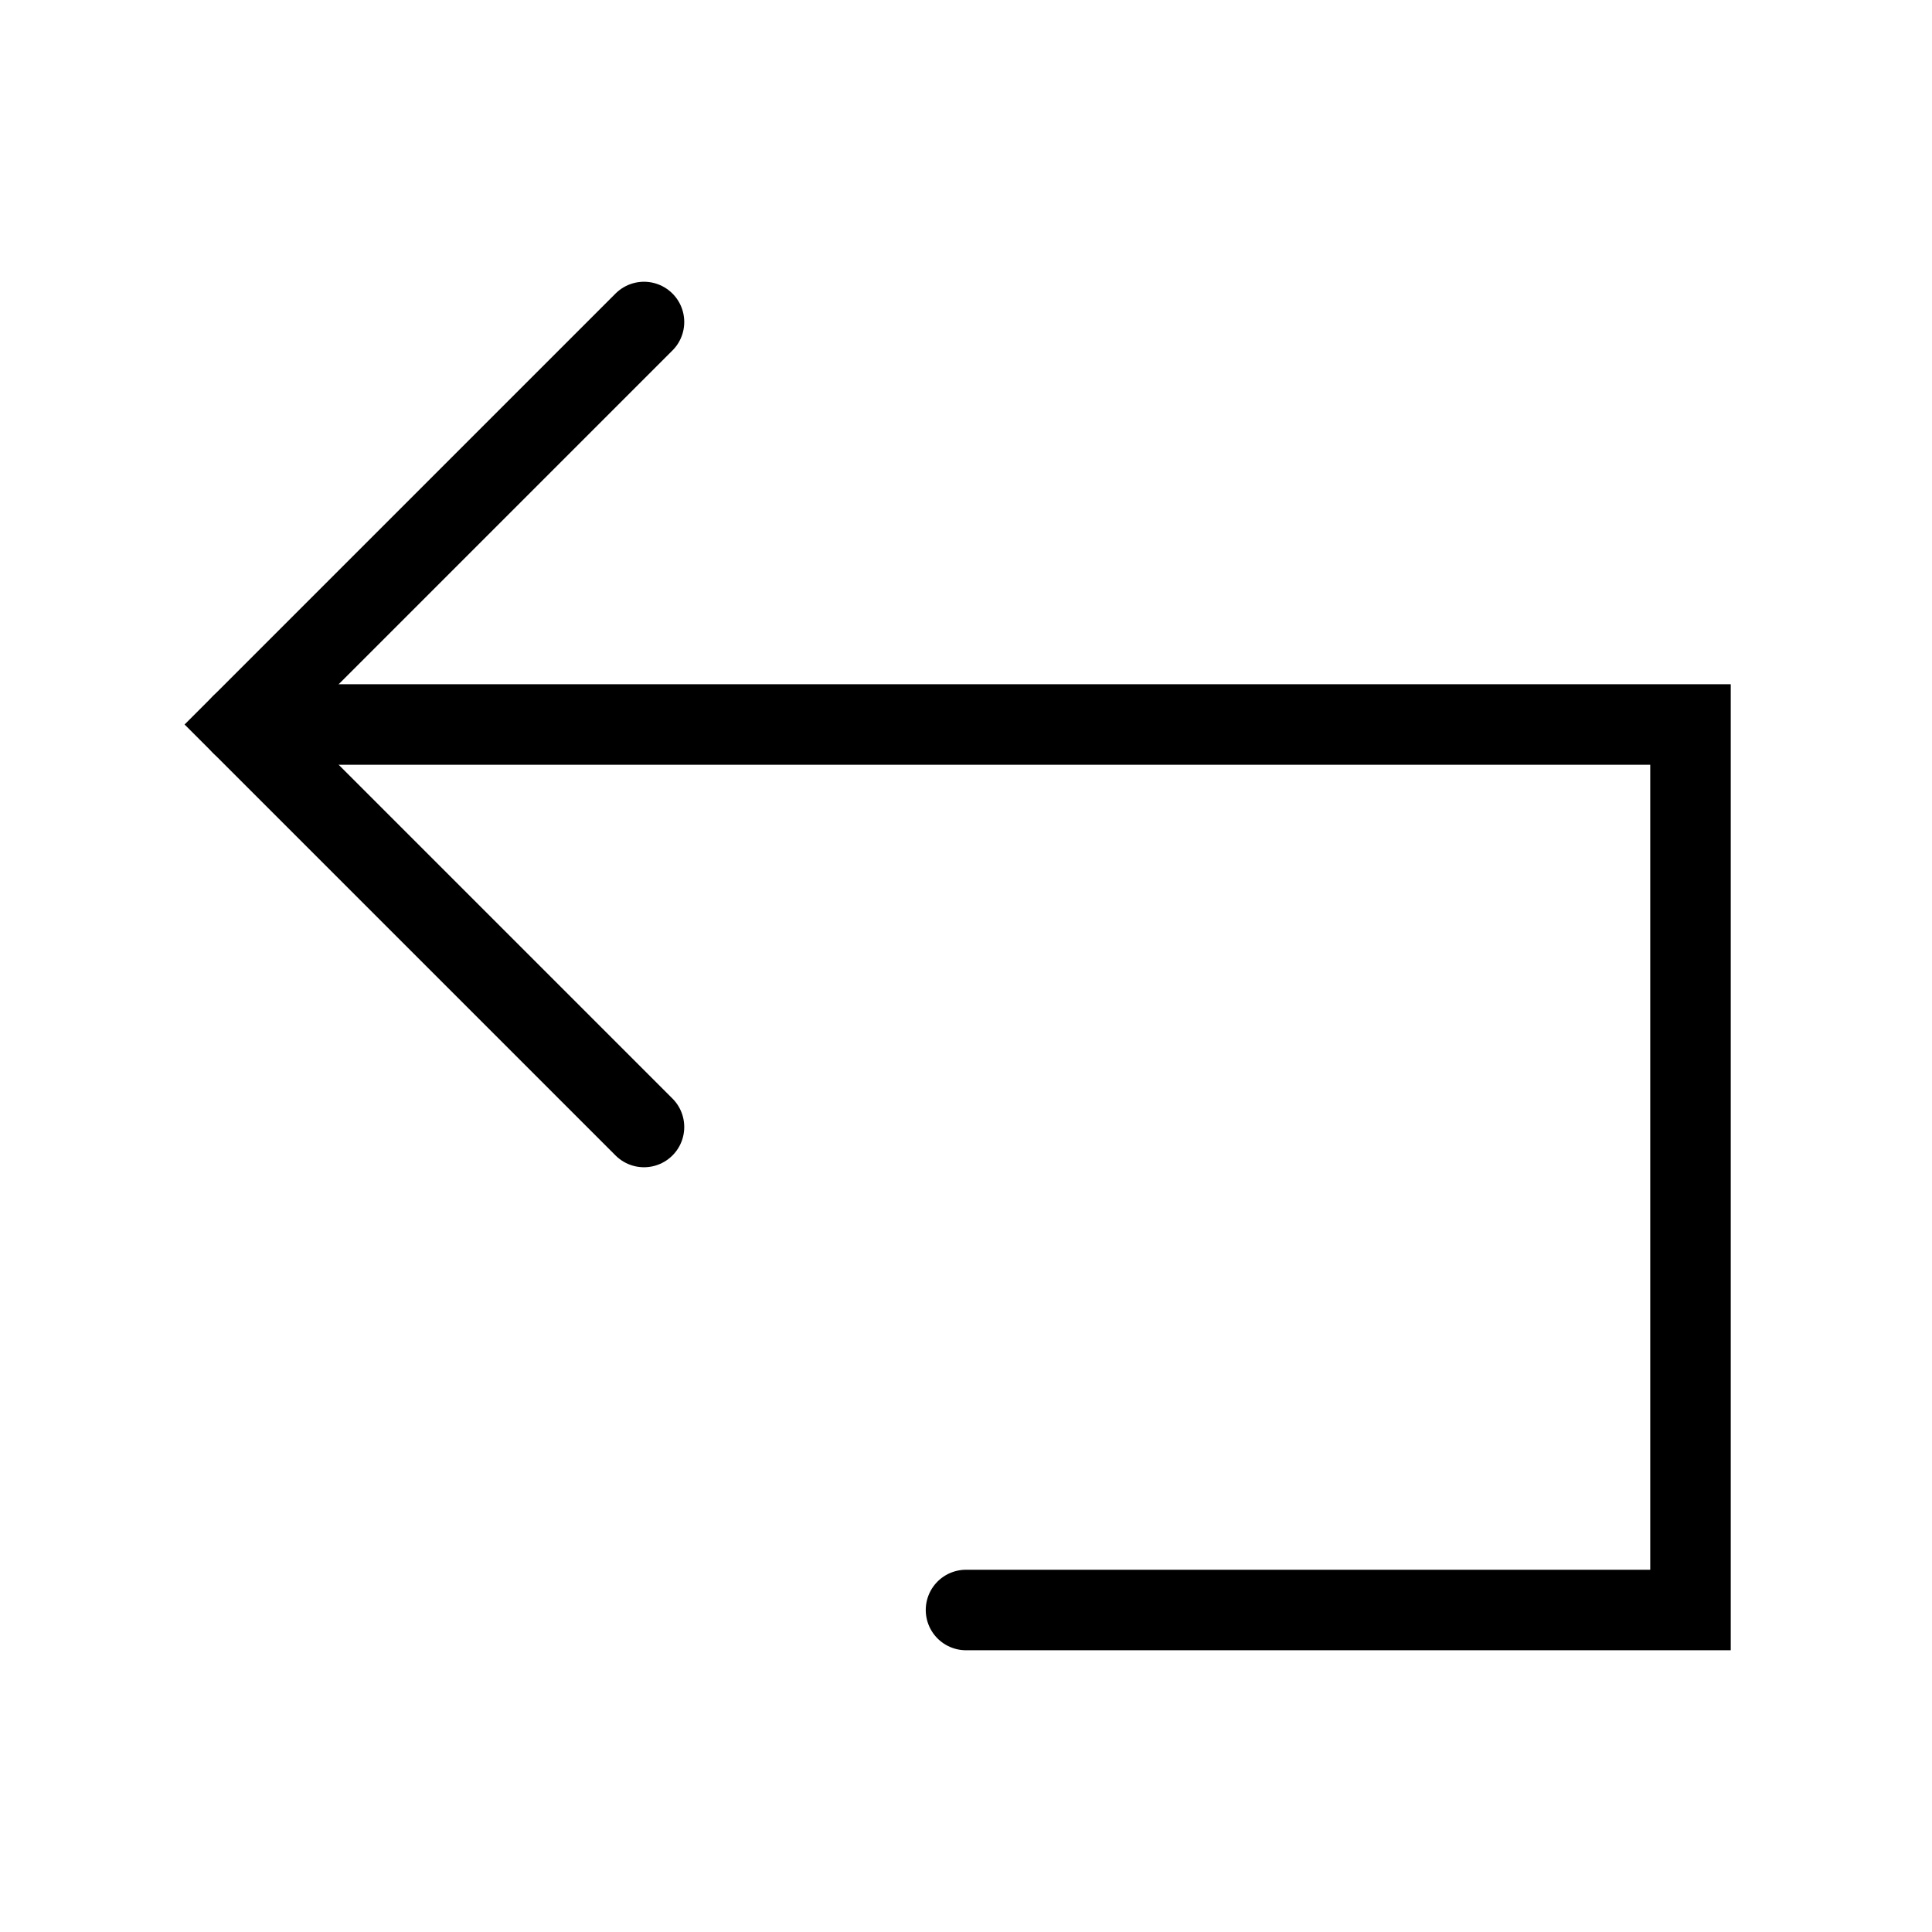
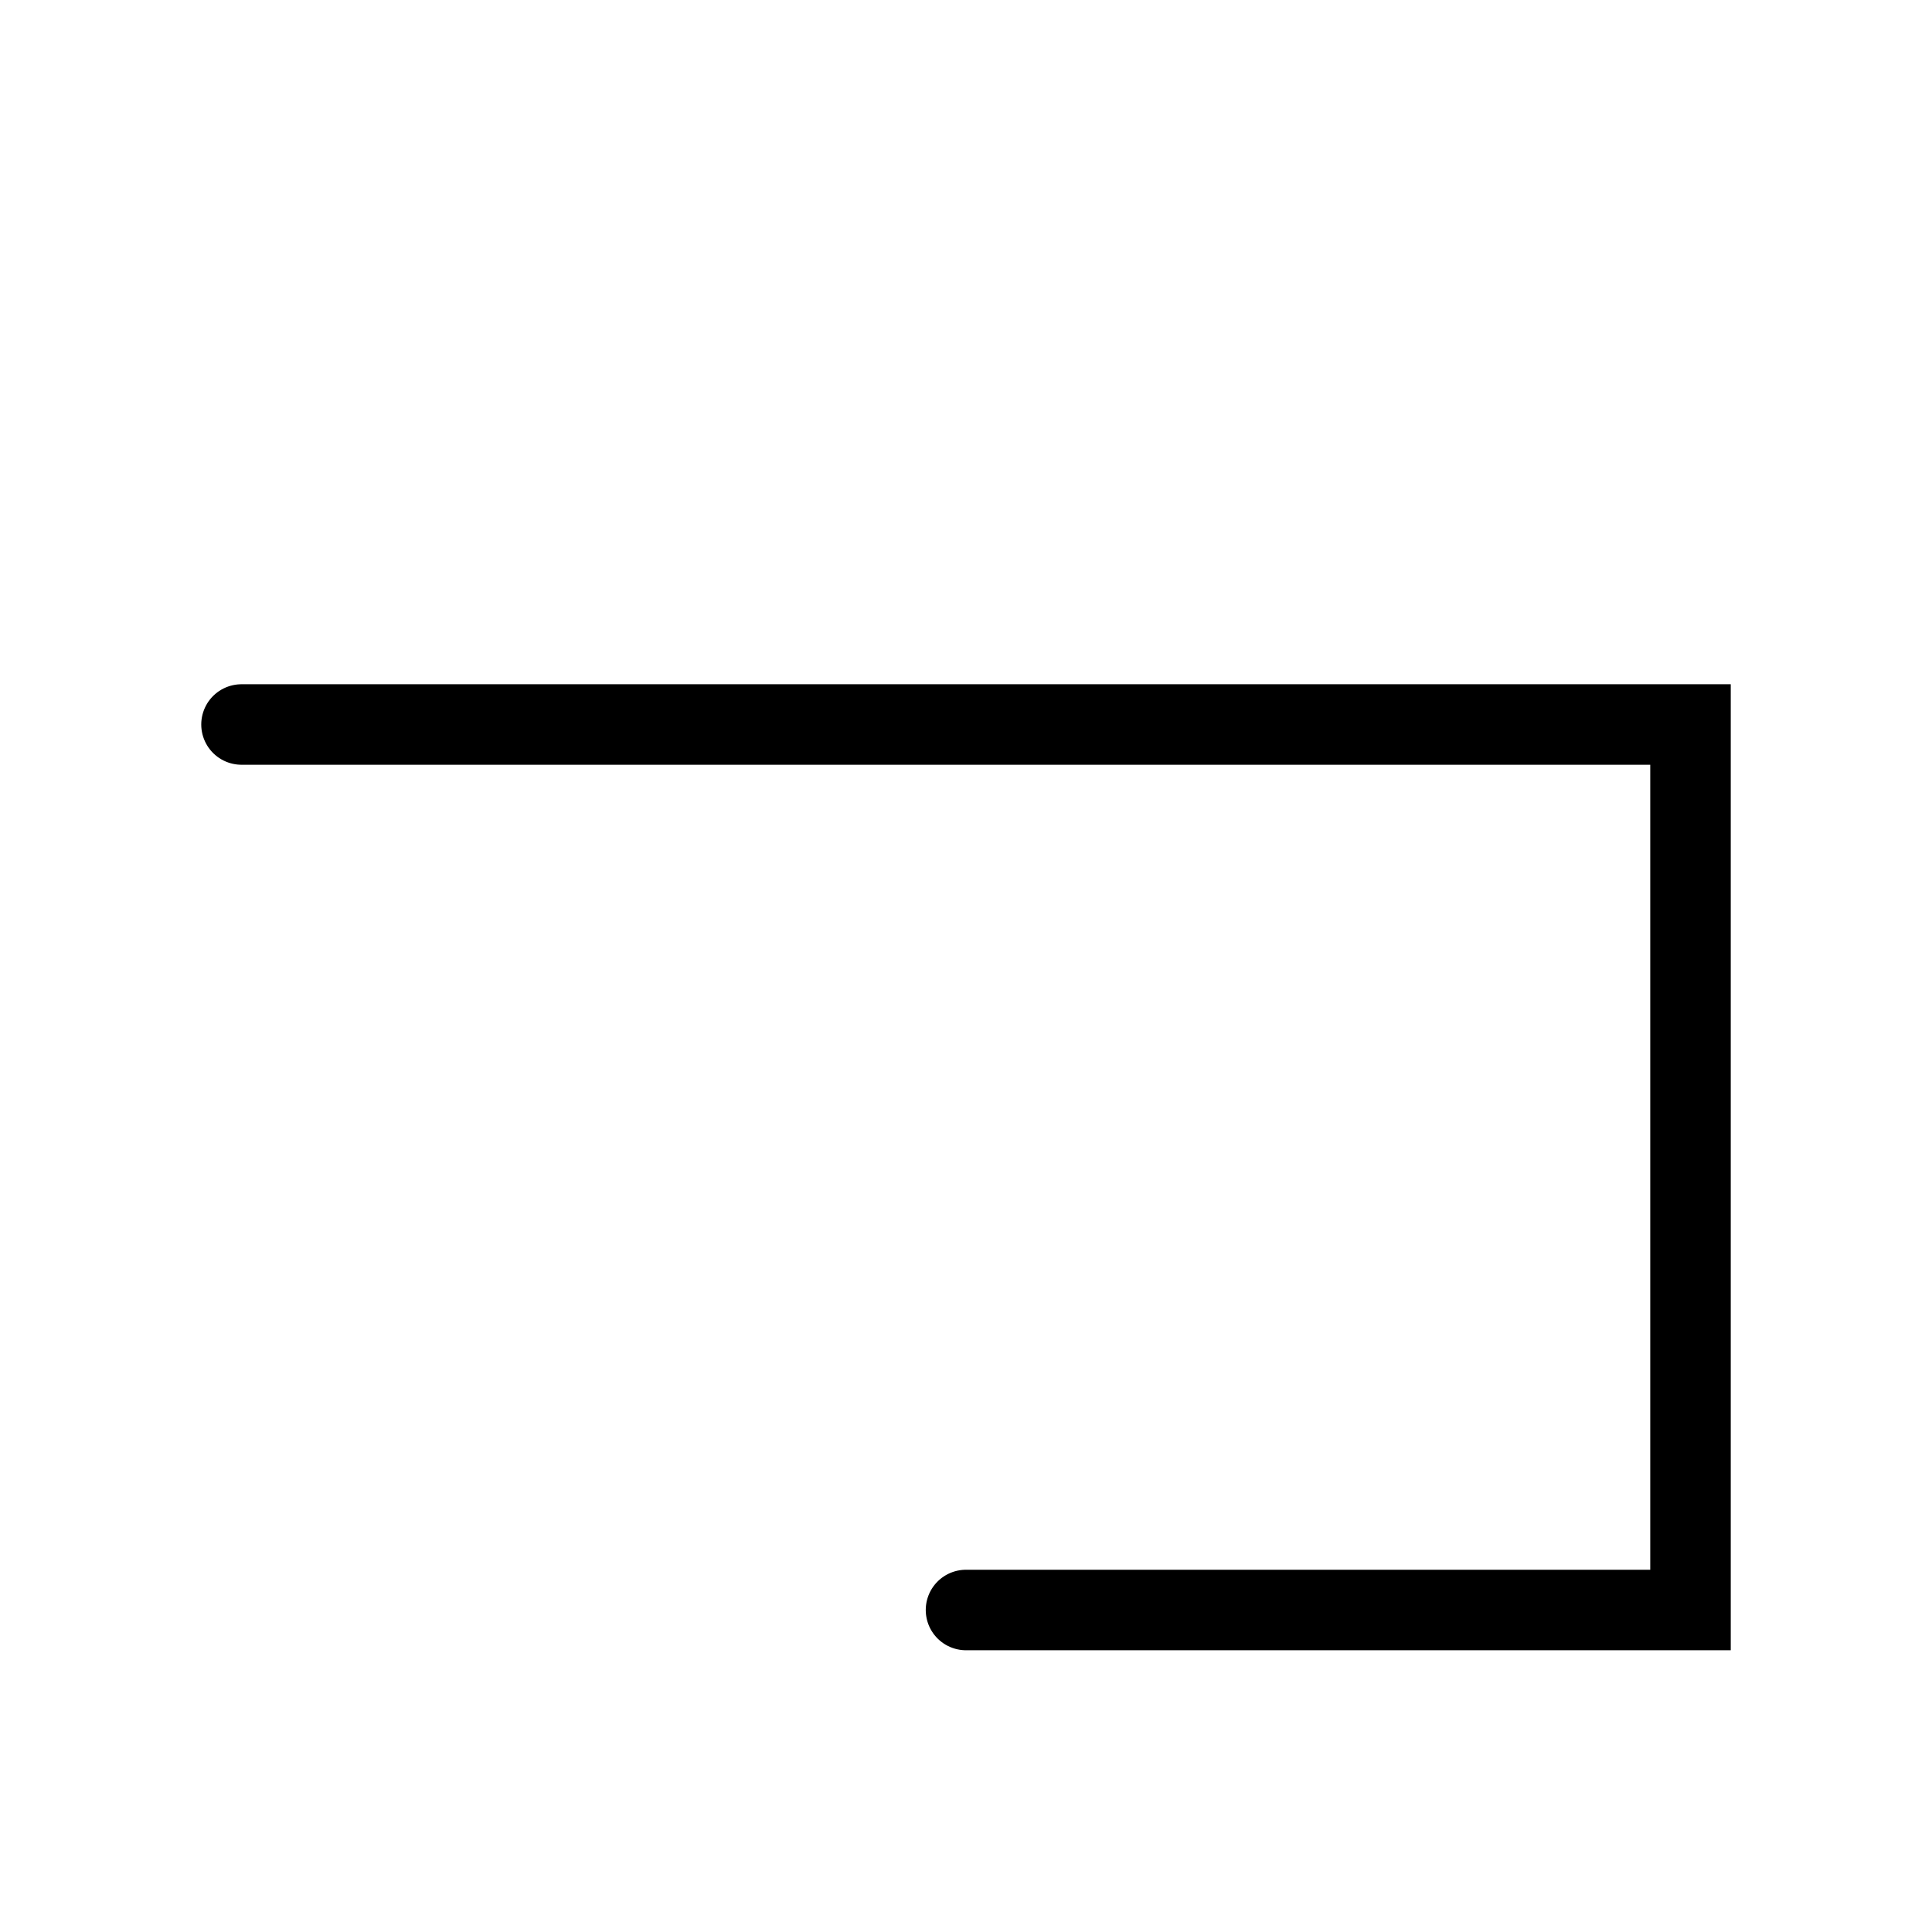
<svg xmlns="http://www.w3.org/2000/svg" width="800px" height="800px" viewBox="0 0 24 24" fill="none" stroke="#000000" stroke-width="1" stroke-linecap="round" stroke-linejoin="miter">
  <polyline points="3 9 21 9 21 20 12 20" />
-   <polyline points="8 4 3 9 8 14" />
</svg>